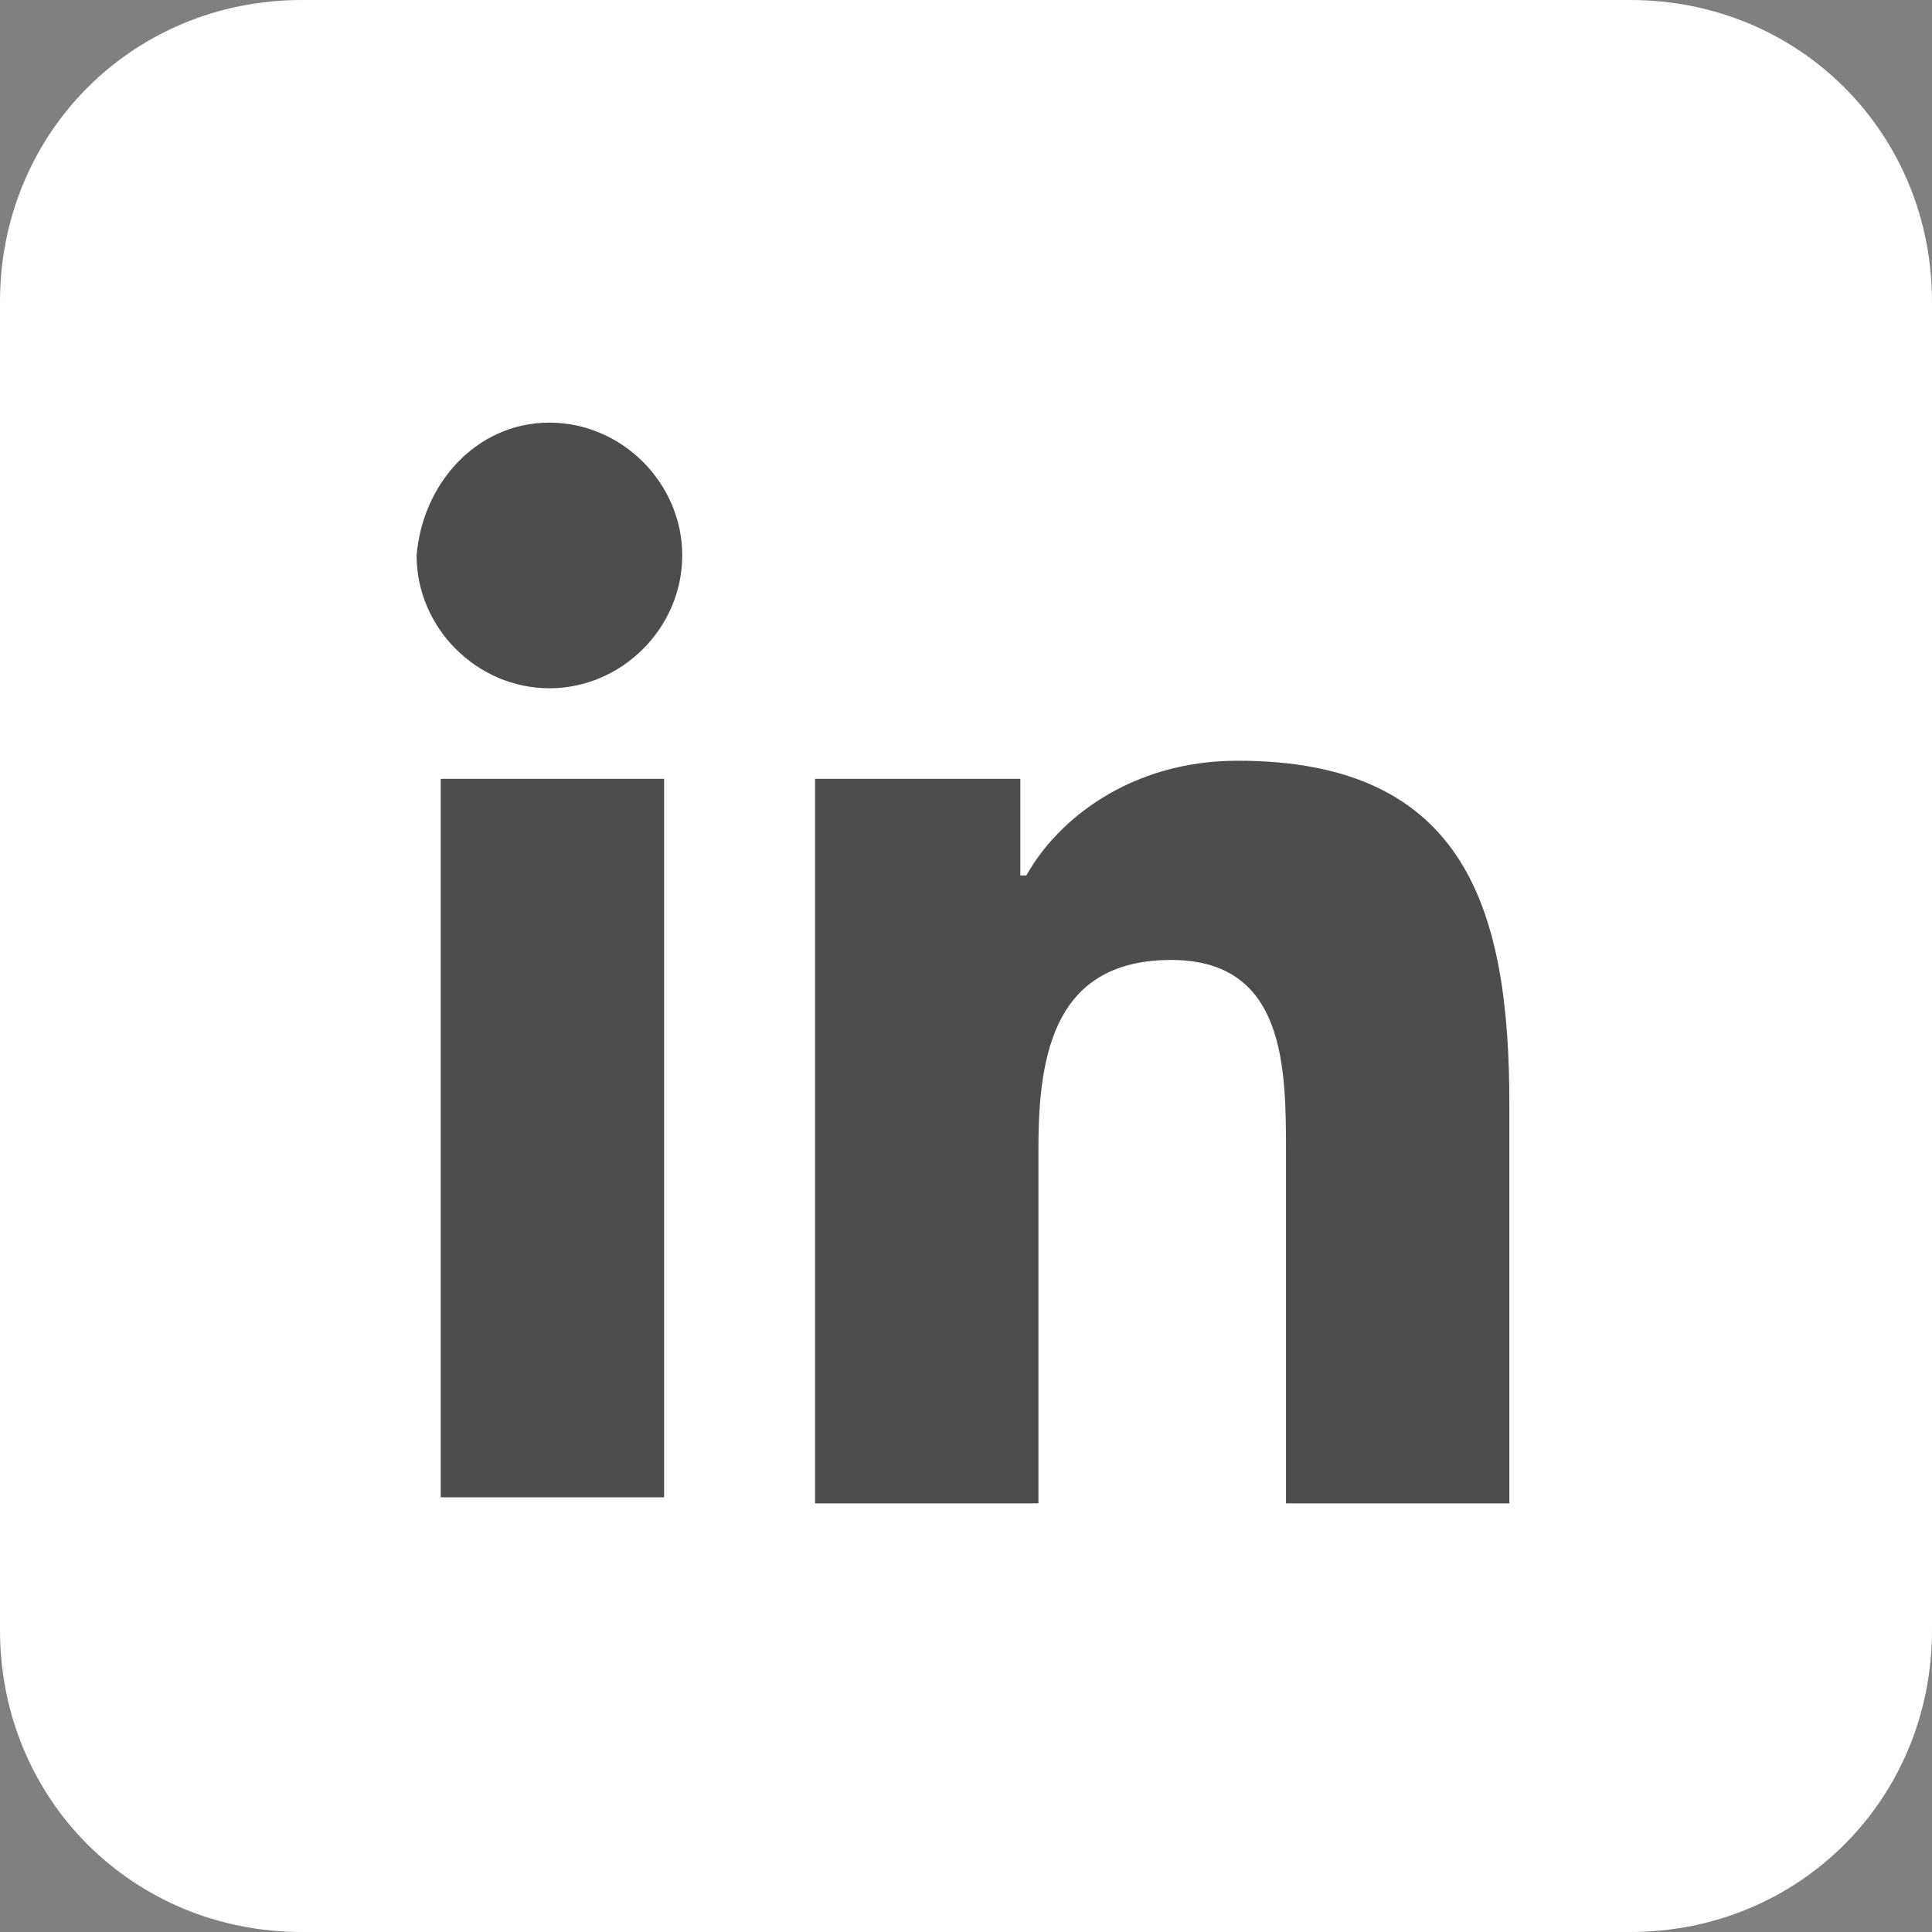
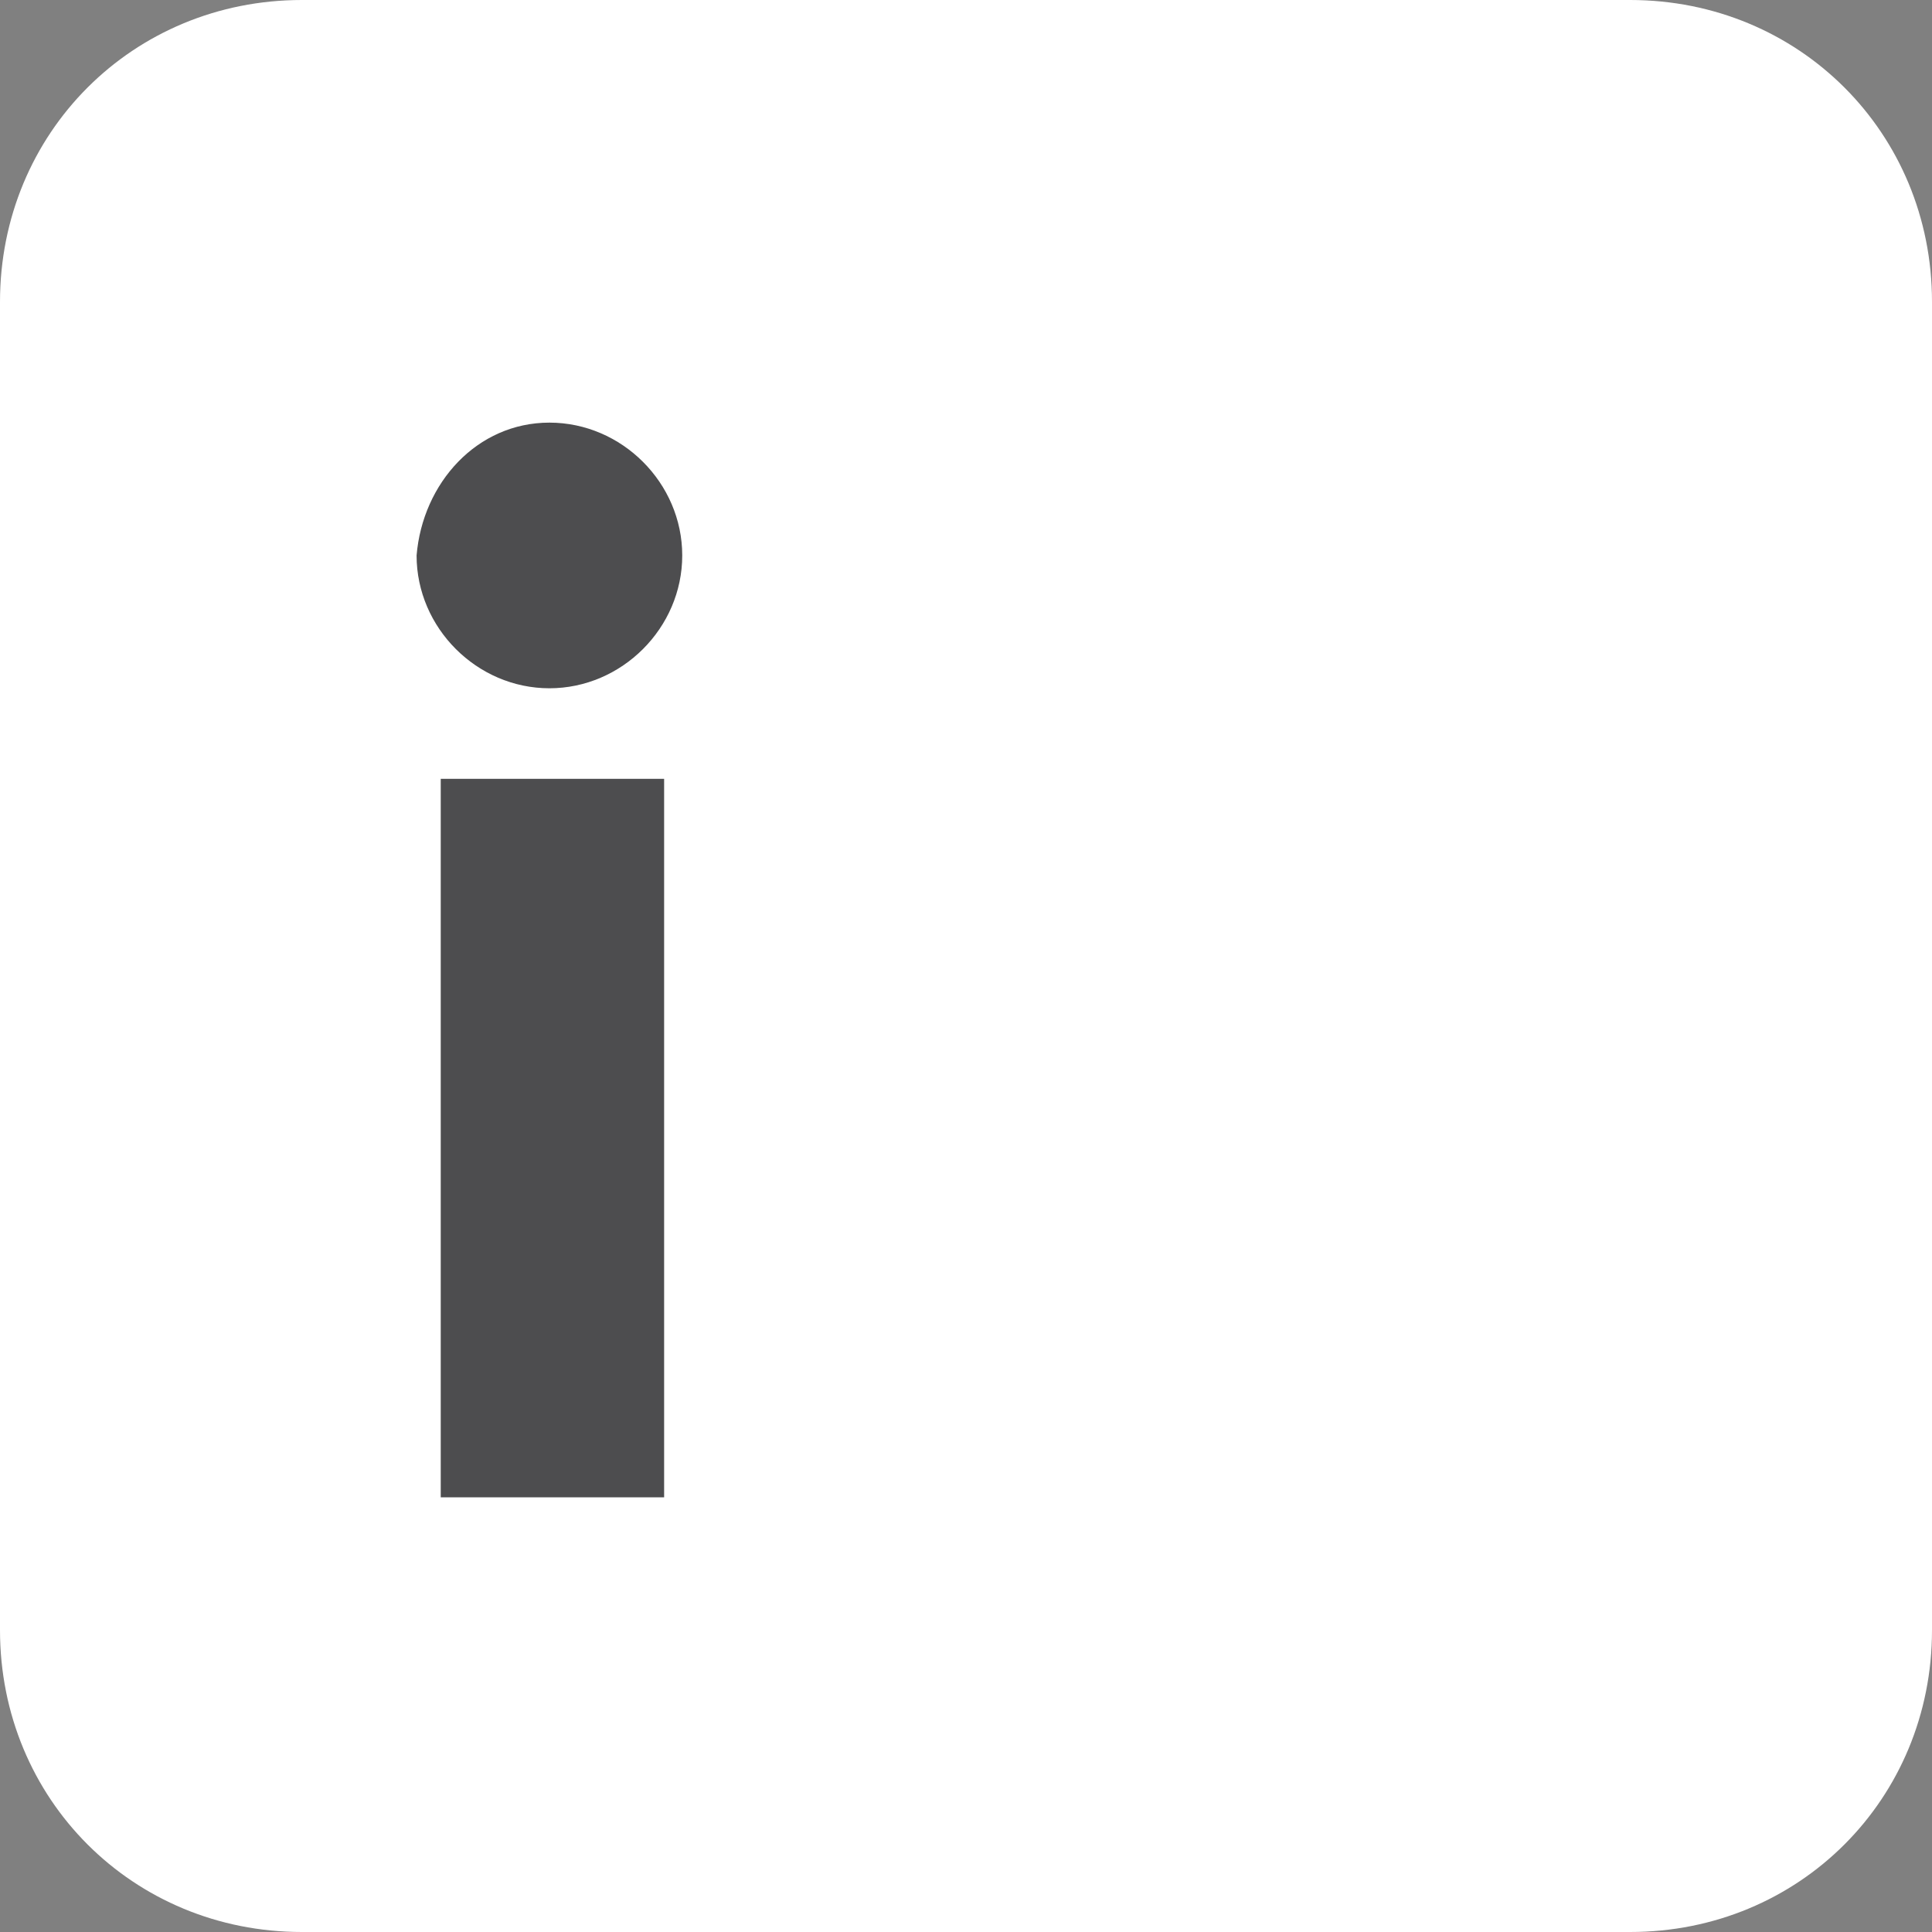
<svg xmlns="http://www.w3.org/2000/svg" version="1.1" id="Linkedin" x="0px" y="0px" viewBox="0 0 32 32" style="enable-background:new 0 0 32 32;" xml:space="preserve">
  <rect x="0" y="0" width="32" height="32" fill="#808080" stroke="none" />
  <style type="text/css">
	.st0{fill:#FFFFFF;}
	.st1{fill:#4D4D4F;}
</style>
  <g>
    <path id="linkedin-back" class="st0" d="M5,0h22c2.8,0,5,2.2,5,5v22c0,2.8-2.2,5-5,5H5c-2.8,0-5-2.2-5-5V5C0,2.2,2.2,0,5,0z" />
    <g id="linkedin-linkedin">
      <path class="st1" d="M7.3,12.9H11v11.9H7.3V12.9z M9.1,7c1.2,0,2.2,1,2.2,2.2s-1,2.2-2.2,2.2s-2.2-1-2.2-2.2C7,8,7.9,7,9.1,7" />
-       <path class="st1" d="M20.5,12.6c-1.8,0-3,1-3.5,1.9h-0.1v-1.6h-3.4v12h3.7V19c0-1.6,0.3-3.1,2.2-3.1c1.9,0,1.9,1.8,1.9,3.2v5.8H25    v-6.6C25,15.1,24.3,12.6,20.5,12.6z" />
    </g>
  </g>
</svg>